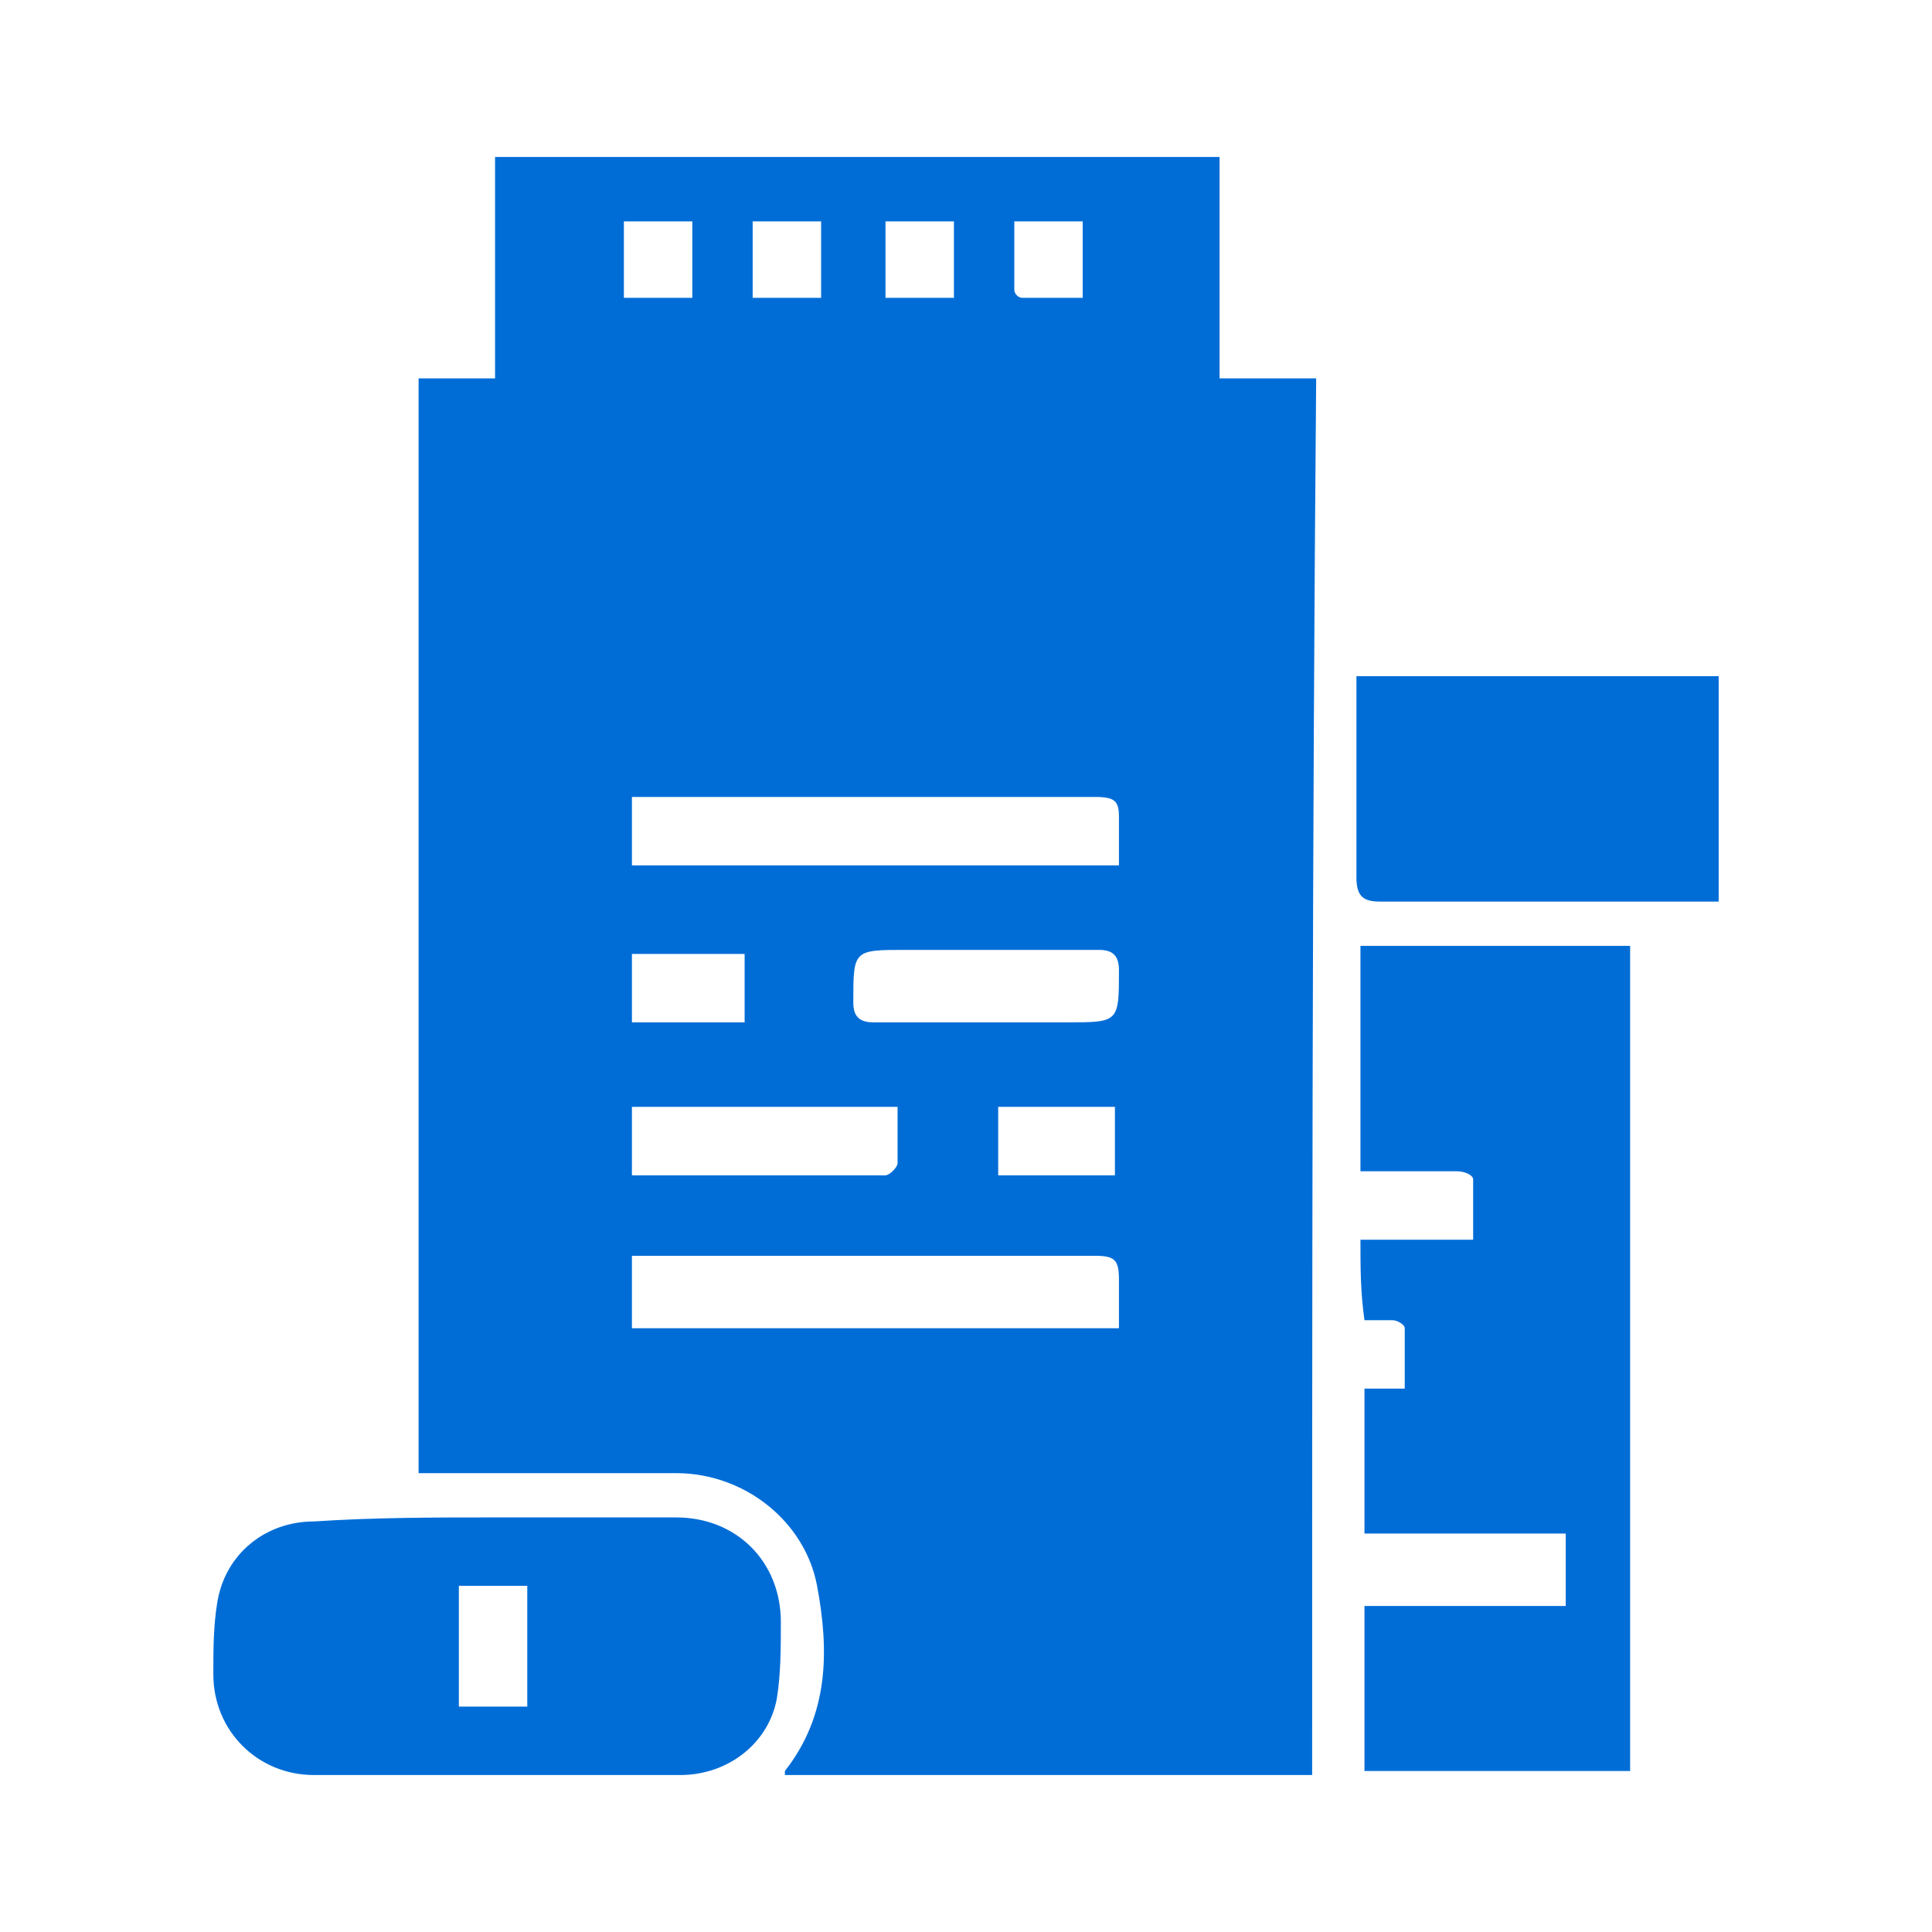
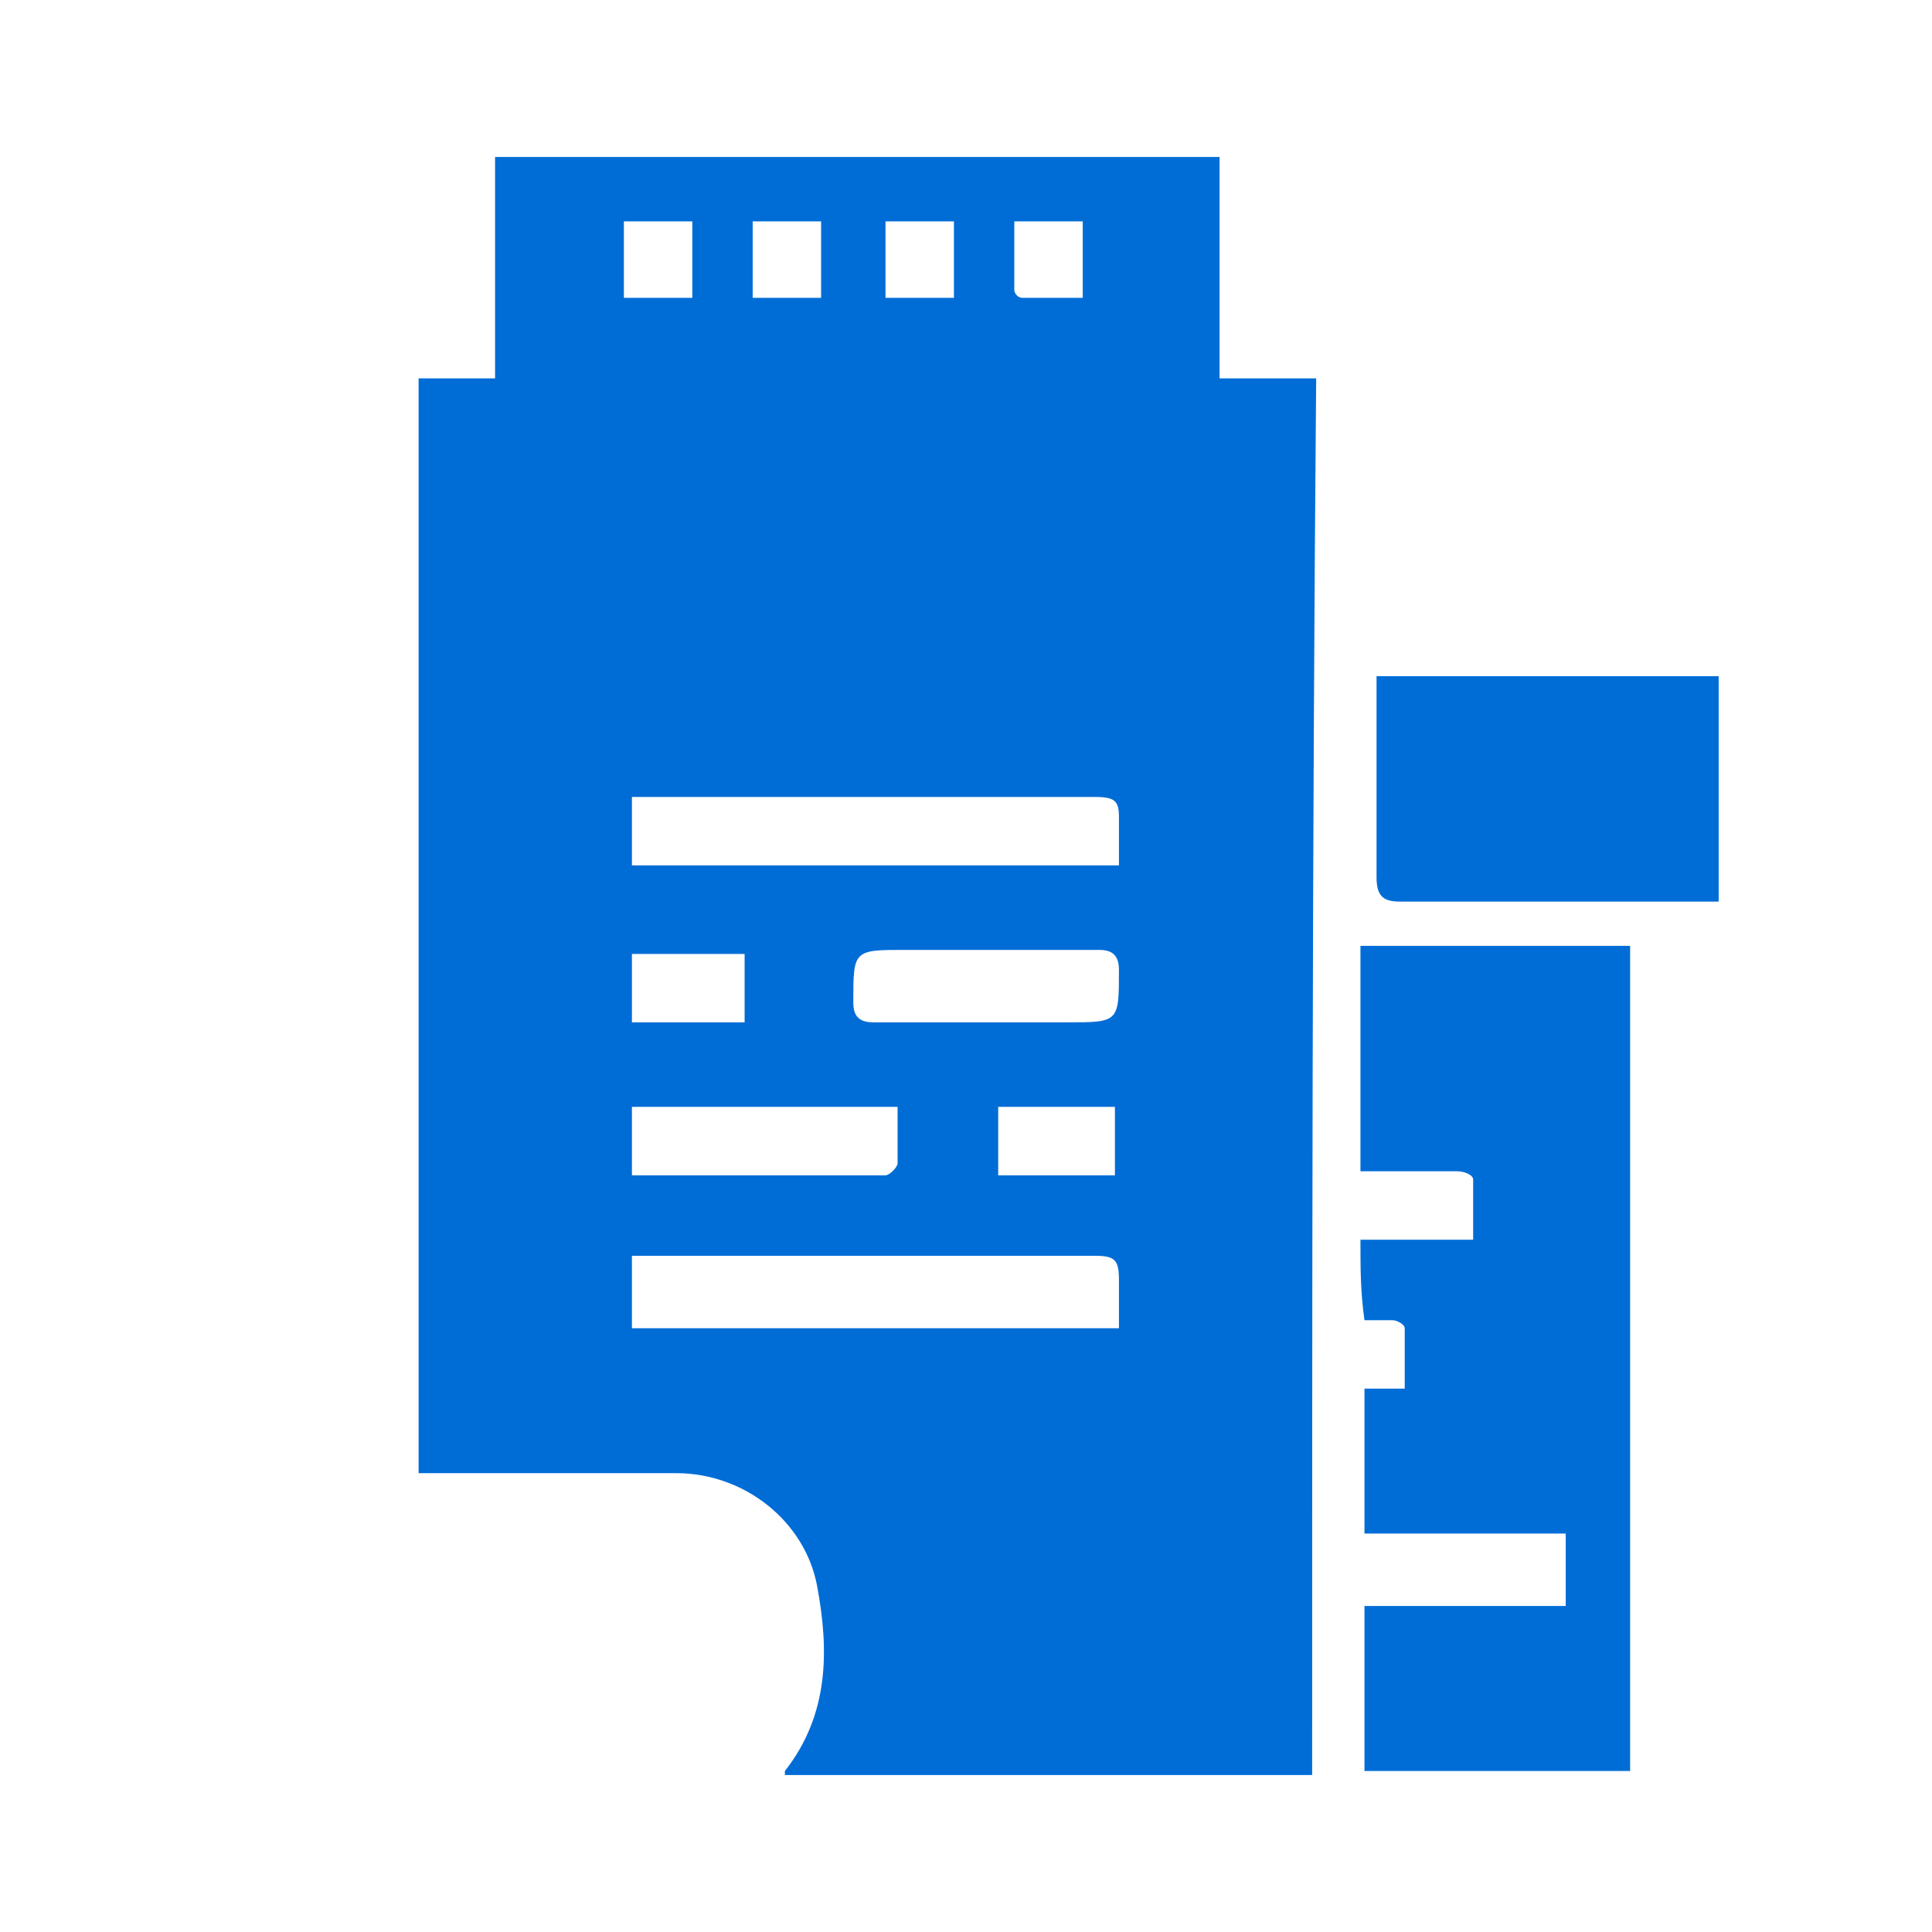
<svg xmlns="http://www.w3.org/2000/svg" version="1.1" id="Layer_1" x="0px" y="0px" viewBox="0 0 48 48" style="enable-background:new 0 0 48 48;" xml:space="preserve">
  <style type="text/css">
	.st0{fill:#006DD7;}
</style>
  <g>
    <path class="st0" d="M32.6,44.1c-4.4,0-8.7,0-13.1,0c0,0,0-0.1,0-0.1c1.1-1.4,1.1-3,0.8-4.6c-0.3-1.6-1.8-2.8-3.5-2.8   c-2,0-3.9,0-5.9,0c-0.2,0-0.3,0-0.5,0c0-9.1,0-18.1,0-27.2c0.6,0,1.2,0,1.9,0c0-1.9,0-3.7,0-5.5c6,0,12,0,18,0c0,1.8,0,3.6,0,5.5   c0.8,0,1.6,0,2.4,0C32.6,21,32.6,32.5,32.6,44.1z M15.7,19.8c0,0.6,0,1.1,0,1.7c4,0,8,0,12.1,0c0-0.4,0-0.8,0-1.2   c0-0.4-0.1-0.5-0.6-0.5c-3.7,0-7.4,0-11,0C16,19.8,15.8,19.8,15.7,19.8z M15.7,33c4.1,0,8.1,0,12.1,0c0-0.4,0-0.8,0-1.2   c0-0.5-0.1-0.6-0.6-0.6c-3.7,0-7.4,0-11,0c-0.2,0-0.3,0-0.5,0C15.7,31.9,15.7,32.5,15.7,33z M24.5,25.4c0.7,0,1.3,0,2,0   c1.3,0,1.3,0,1.3-1.3c0-0.4-0.2-0.5-0.5-0.5c-1.6,0-3.2,0-4.8,0c-1.3,0-1.3,0-1.3,1.3c0,0.3,0.1,0.5,0.5,0.5   C22.6,25.4,23.5,25.4,24.5,25.4z M22.3,27.5c-2.3,0-4.4,0-6.6,0c0,0.6,0,1.1,0,1.7c2.1,0,4.2,0,6.3,0c0.1,0,0.3-0.2,0.3-0.3   C22.3,28.5,22.3,28,22.3,27.5z M18.5,25.4c0-0.6,0-1.1,0-1.7c-1,0-1.9,0-2.8,0c0,0.6,0,1.1,0,1.7C16.6,25.4,17.5,25.4,18.5,25.4z    M27.7,27.5c-1,0-1.9,0-2.9,0c0,0.6,0,1.1,0,1.7c1,0,1.9,0,2.9,0C27.7,28.6,27.7,28.1,27.7,27.5z M15.5,7.4c0.6,0,1.1,0,1.7,0   c0-0.6,0-1.3,0-1.9c-0.6,0-1.1,0-1.7,0C15.5,6.2,15.5,6.8,15.5,7.4z M18.7,7.4c0.6,0,1.1,0,1.7,0c0-0.7,0-1.3,0-1.9   c-0.6,0-1.1,0-1.7,0C18.7,6.2,18.7,6.8,18.7,7.4z M23.7,5.5c-0.6,0-1.1,0-1.7,0c0,0.7,0,1.3,0,1.9c0.6,0,1.1,0,1.7,0   C23.7,6.8,23.7,6.2,23.7,5.5z M25.2,5.5c0,0.6,0,1.1,0,1.7c0,0.1,0.1,0.2,0.2,0.2c0.5,0,1,0,1.5,0c0-0.7,0-1.3,0-1.9   C26.4,5.5,25.8,5.5,25.2,5.5z" />
    <path class="st0" d="M33.8,30.8c0.9,0,1.8,0,2.8,0c0-0.5,0-1,0-1.5c0-0.1-0.2-0.2-0.4-0.2c-0.6,0-1.3,0-1.9,0c-0.2,0-0.3,0-0.5,0   c0-0.1,0-0.2,0-0.3c0-1.7,0-3.5,0-5.3c2.2,0,4.4,0,6.7,0c0,6.8,0,13.7,0,20.5c-2.2,0-4.4,0-6.6,0c0-1.4,0-2.7,0-4.1   c1.7,0,3.3,0,5,0c0-0.6,0-1.2,0-1.8c-1.7,0-3.3,0-5,0c0-1.2,0-2.4,0-3.6c0.3,0,0.6,0,1,0c0-0.5,0-1,0-1.5c0-0.1-0.2-0.2-0.3-0.2   c-0.2,0-0.5,0-0.7,0C33.8,32.1,33.8,31.5,33.8,30.8z" />
-     <path class="st0" d="M12.3,37.7c1.5,0,3,0,4.5,0c1.5,0,2.6,1.1,2.6,2.6c0,0.6,0,1.3-0.1,1.9c-0.2,1.1-1.2,1.9-2.4,1.9   c-3,0-6.1,0-9.1,0c-1.4,0-2.5-1.1-2.5-2.5c0-0.6,0-1.2,0.1-1.8c0.2-1.2,1.2-2,2.4-2C9.3,37.7,10.8,37.7,12.3,37.7z M11.4,39.4   c0,1,0,2,0,3c0.6,0,1.1,0,1.7,0c0-1,0-2,0-3C12.5,39.4,12,39.4,11.4,39.4z" />
-     <path class="st0" d="M42.7,16.8c0,1.9,0,3.7,0,5.6c-0.2,0-0.4,0-0.5,0c-2.6,0-5.2,0-7.9,0c-0.4,0-0.6-0.1-0.6-0.6c0-1.5,0-3,0-4.5   c0-0.2,0-0.3,0-0.5C36.8,16.8,39.7,16.8,42.7,16.8z" />
+     <path class="st0" d="M42.7,16.8c0,1.9,0,3.7,0,5.6c-2.6,0-5.2,0-7.9,0c-0.4,0-0.6-0.1-0.6-0.6c0-1.5,0-3,0-4.5   c0-0.2,0-0.3,0-0.5C36.8,16.8,39.7,16.8,42.7,16.8z" />
  </g>
</svg>